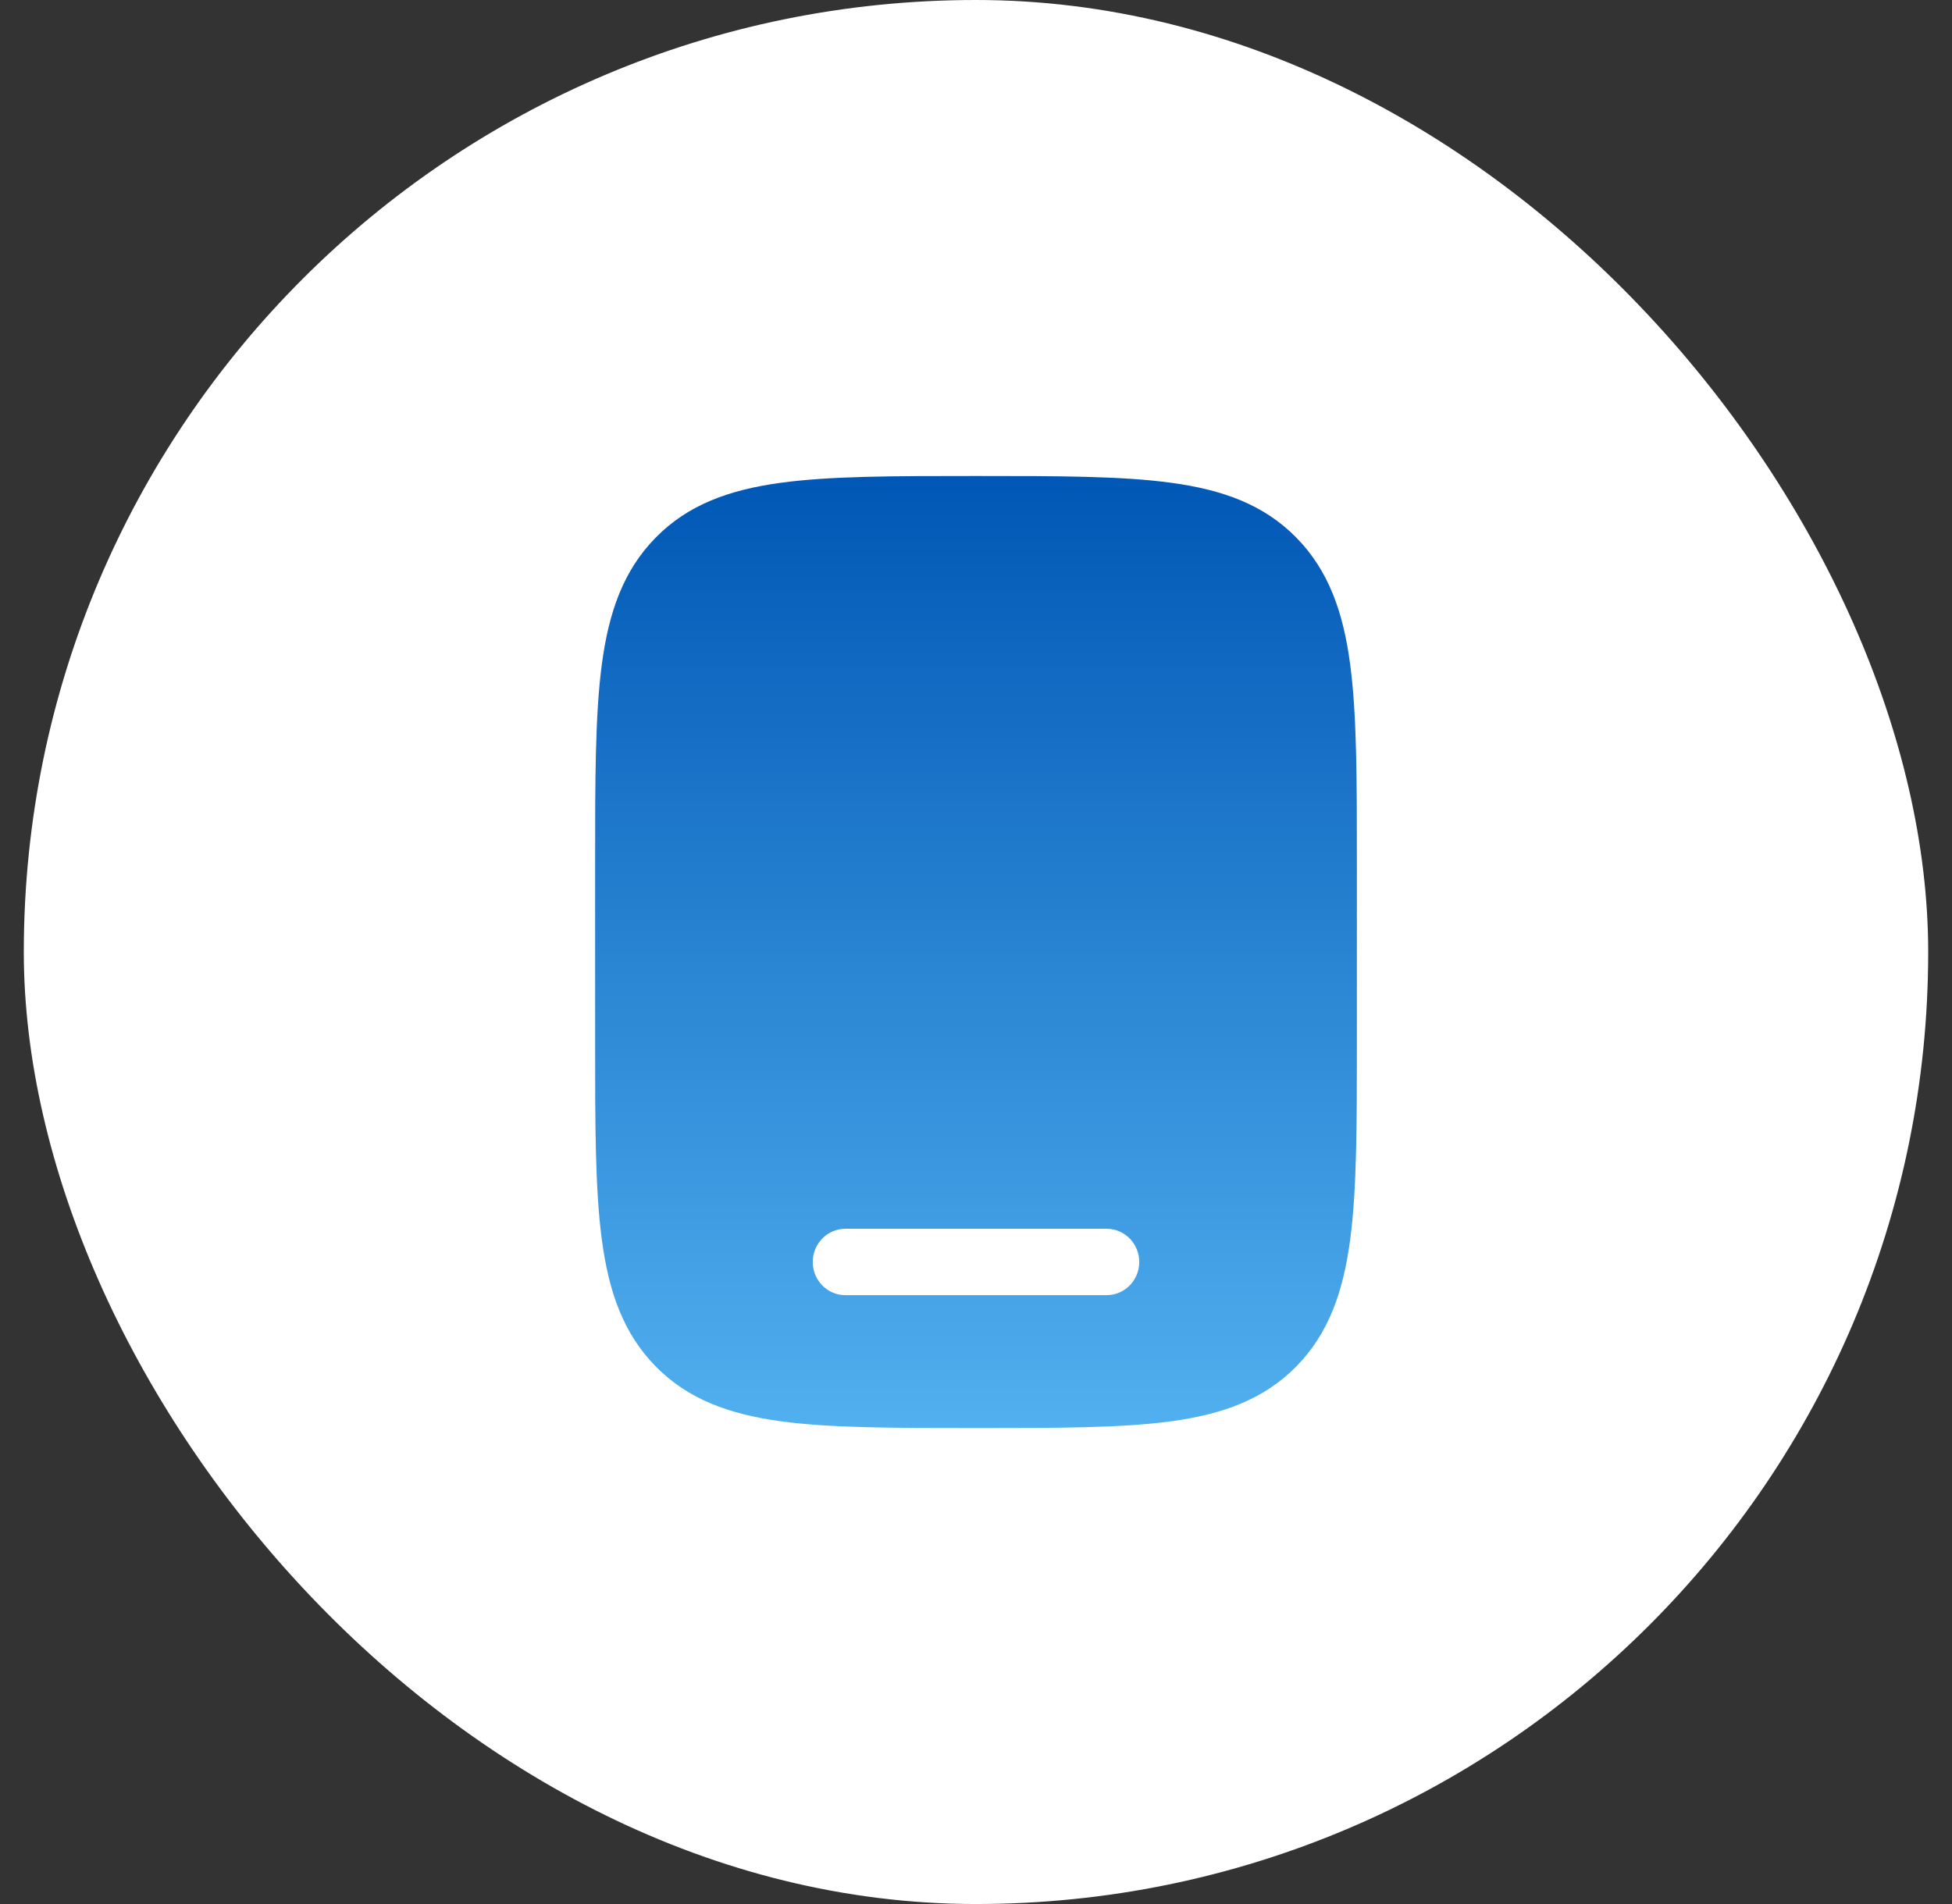
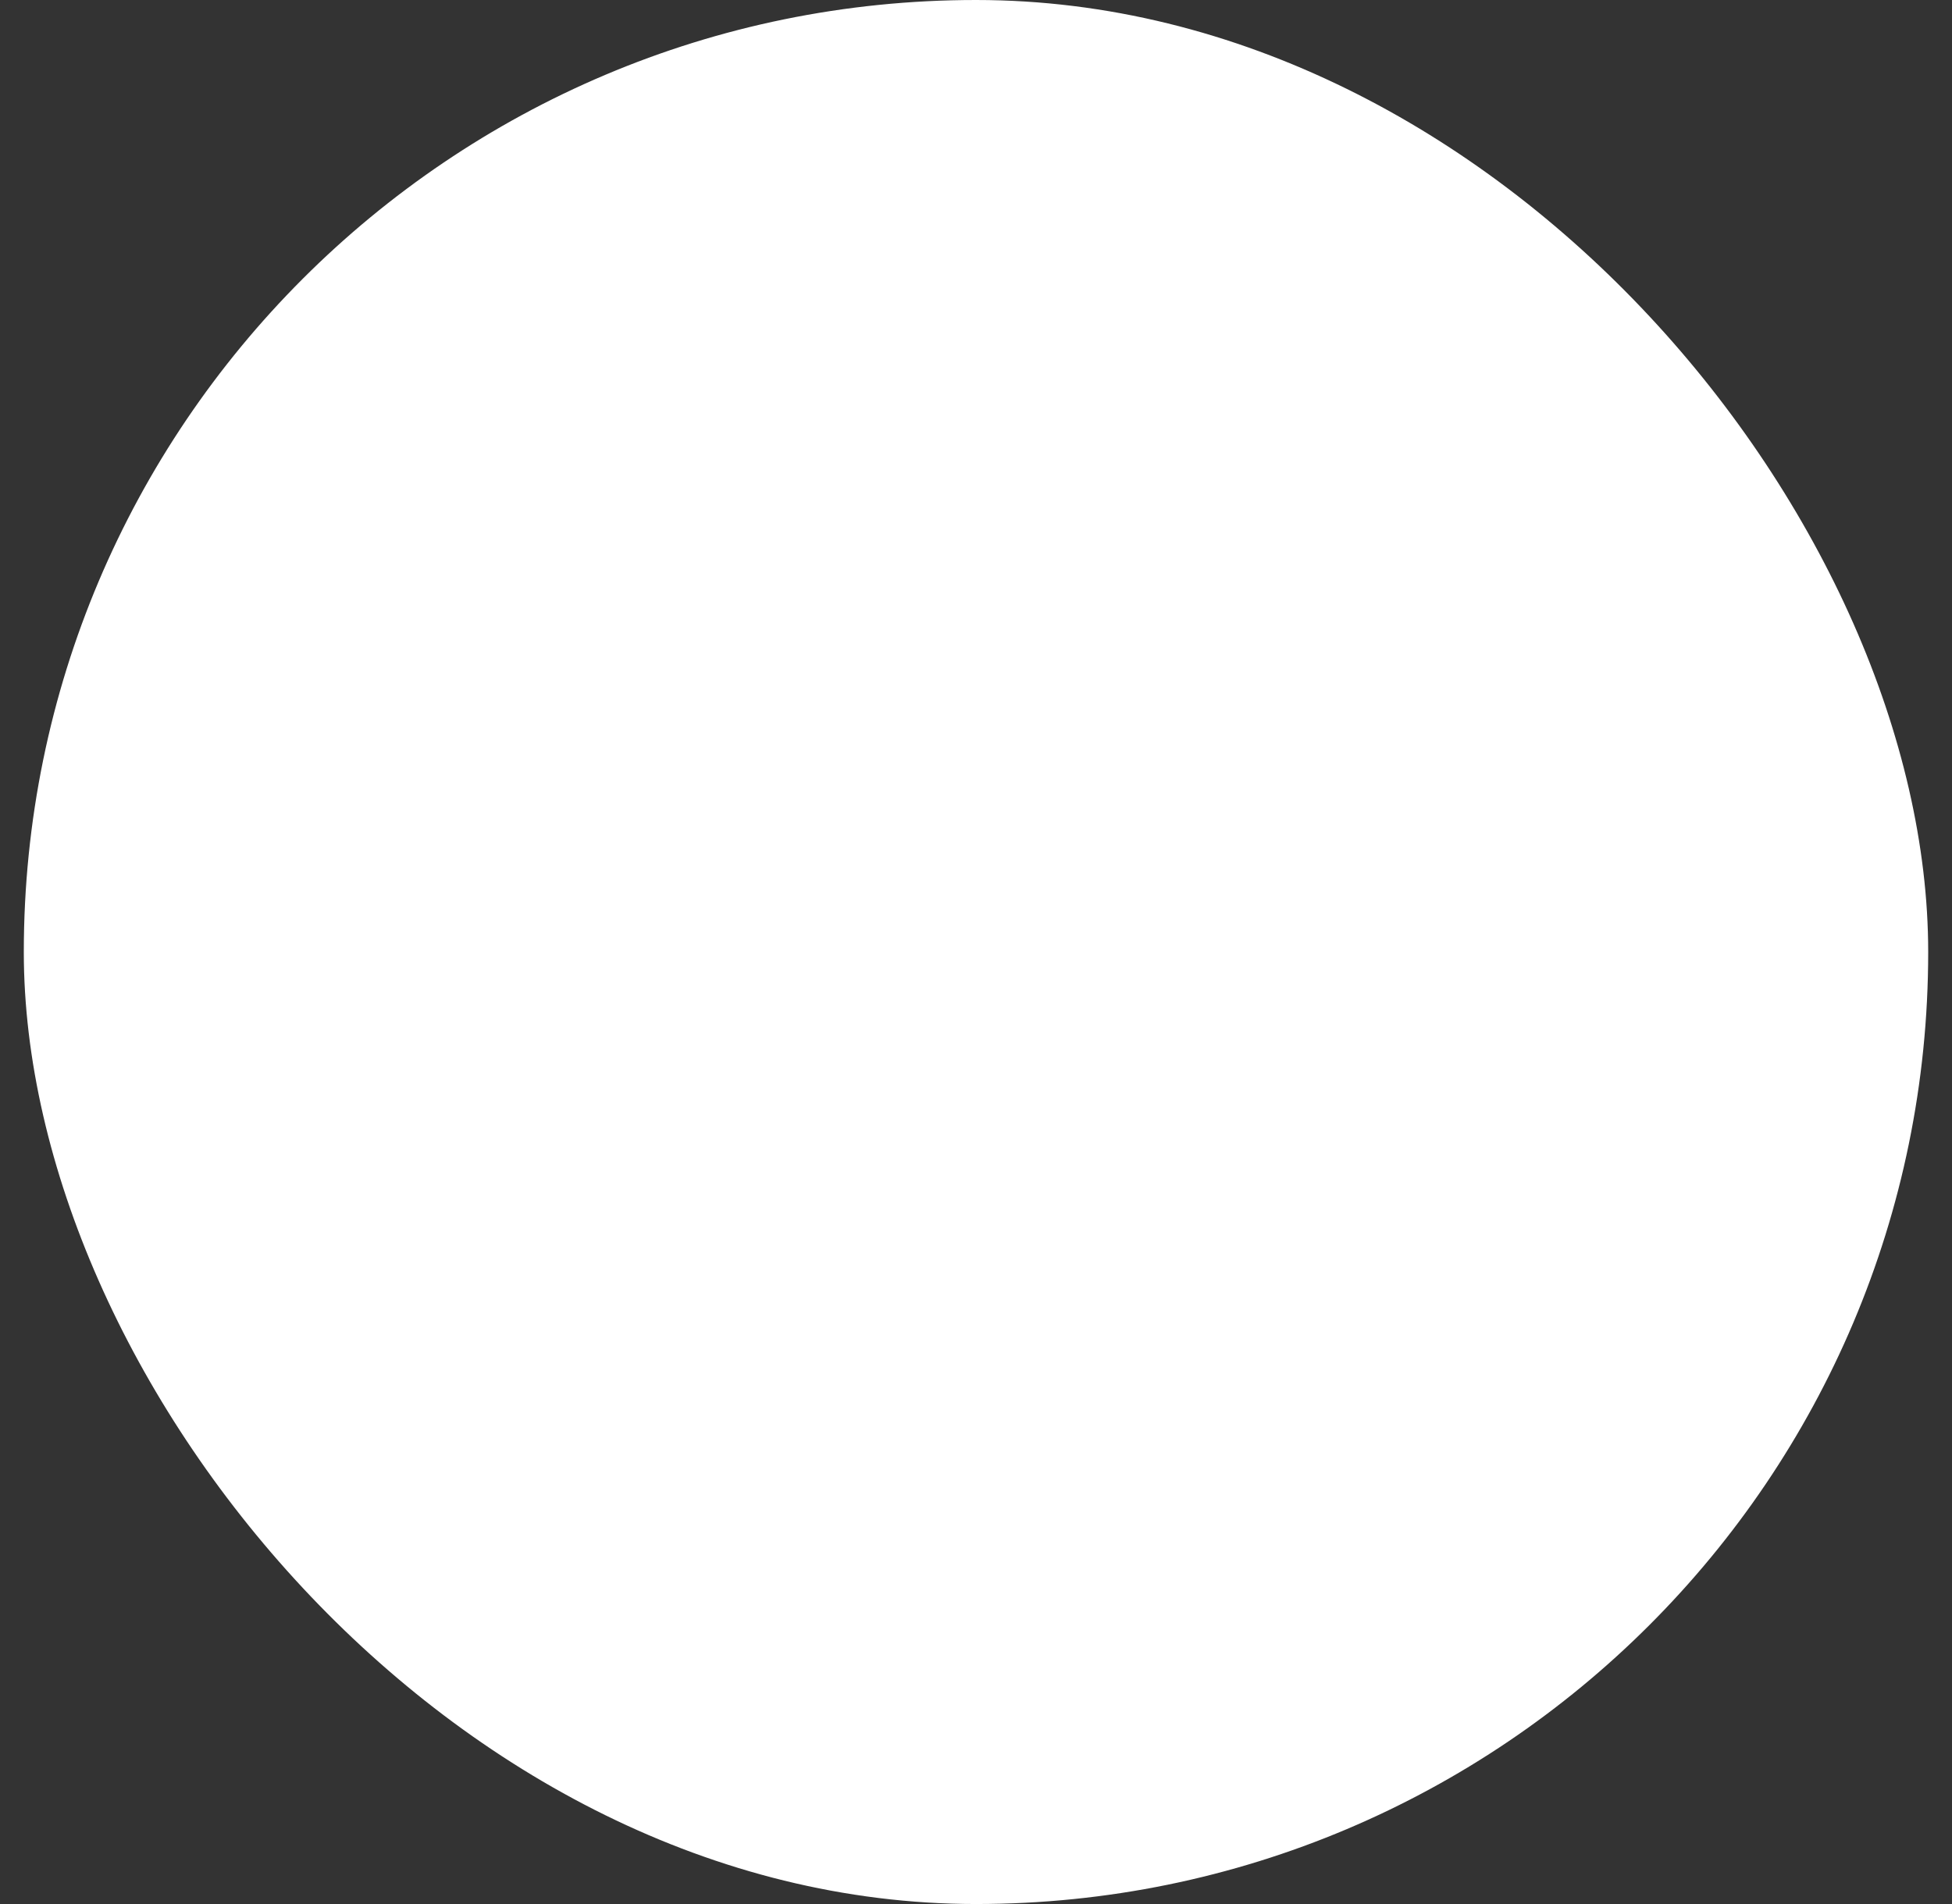
<svg xmlns="http://www.w3.org/2000/svg" width="41" height="40" viewBox="0 0 41 40" fill="none">
  <rect x="0" y="0" width="41" height="40" fill="#333333" stroke="none" />
  <rect x="0.5" width="40" height="40" rx="20" fill="white" />
-   <path fill-rule="evenodd" clip-rule="evenodd" d="M20.552 10H20.448C18.768 10 17.437 10 16.396 10.143C15.324 10.289 14.456 10.598 13.772 11.294C13.088 11.99 12.784 12.873 12.64 13.964C12.5 15.023 12.5 16.378 12.5 18.087V21.913C12.5 23.622 12.5 24.977 12.64 26.036C12.784 27.127 13.088 28.01 13.772 28.706C14.456 29.402 15.324 29.711 16.396 29.858C17.437 30 18.768 30 20.448 30H20.552C22.232 30 23.563 30 24.604 29.858C25.676 29.711 26.544 29.402 27.228 28.706C27.912 28.01 28.216 27.127 28.36 26.036C28.5 24.977 28.5 23.622 28.5 21.913V18.087C28.5 16.378 28.5 15.023 28.36 13.964C28.216 12.873 27.912 11.99 27.228 11.294C26.544 10.598 25.676 10.289 24.604 10.143C23.563 10 22.232 10 20.552 10ZM17.071 26.512C17.071 26.126 17.378 25.814 17.757 25.814H23.243C23.622 25.814 23.929 26.126 23.929 26.512C23.929 26.897 23.622 27.209 23.243 27.209H17.757C17.378 27.209 17.071 26.897 17.071 26.512Z" fill="url(#paint0_linear_23833_13)" />
  <defs>
    <linearGradient id="paint0_linear_23833_13" x1="12.5" y1="10" x2="12.5" y2="30" gradientUnits="userSpaceOnUse">
      <stop stop-color="#0157B5" />
      <stop offset="1" stop-color="#51B0EF" />
    </linearGradient>
  </defs>
</svg>